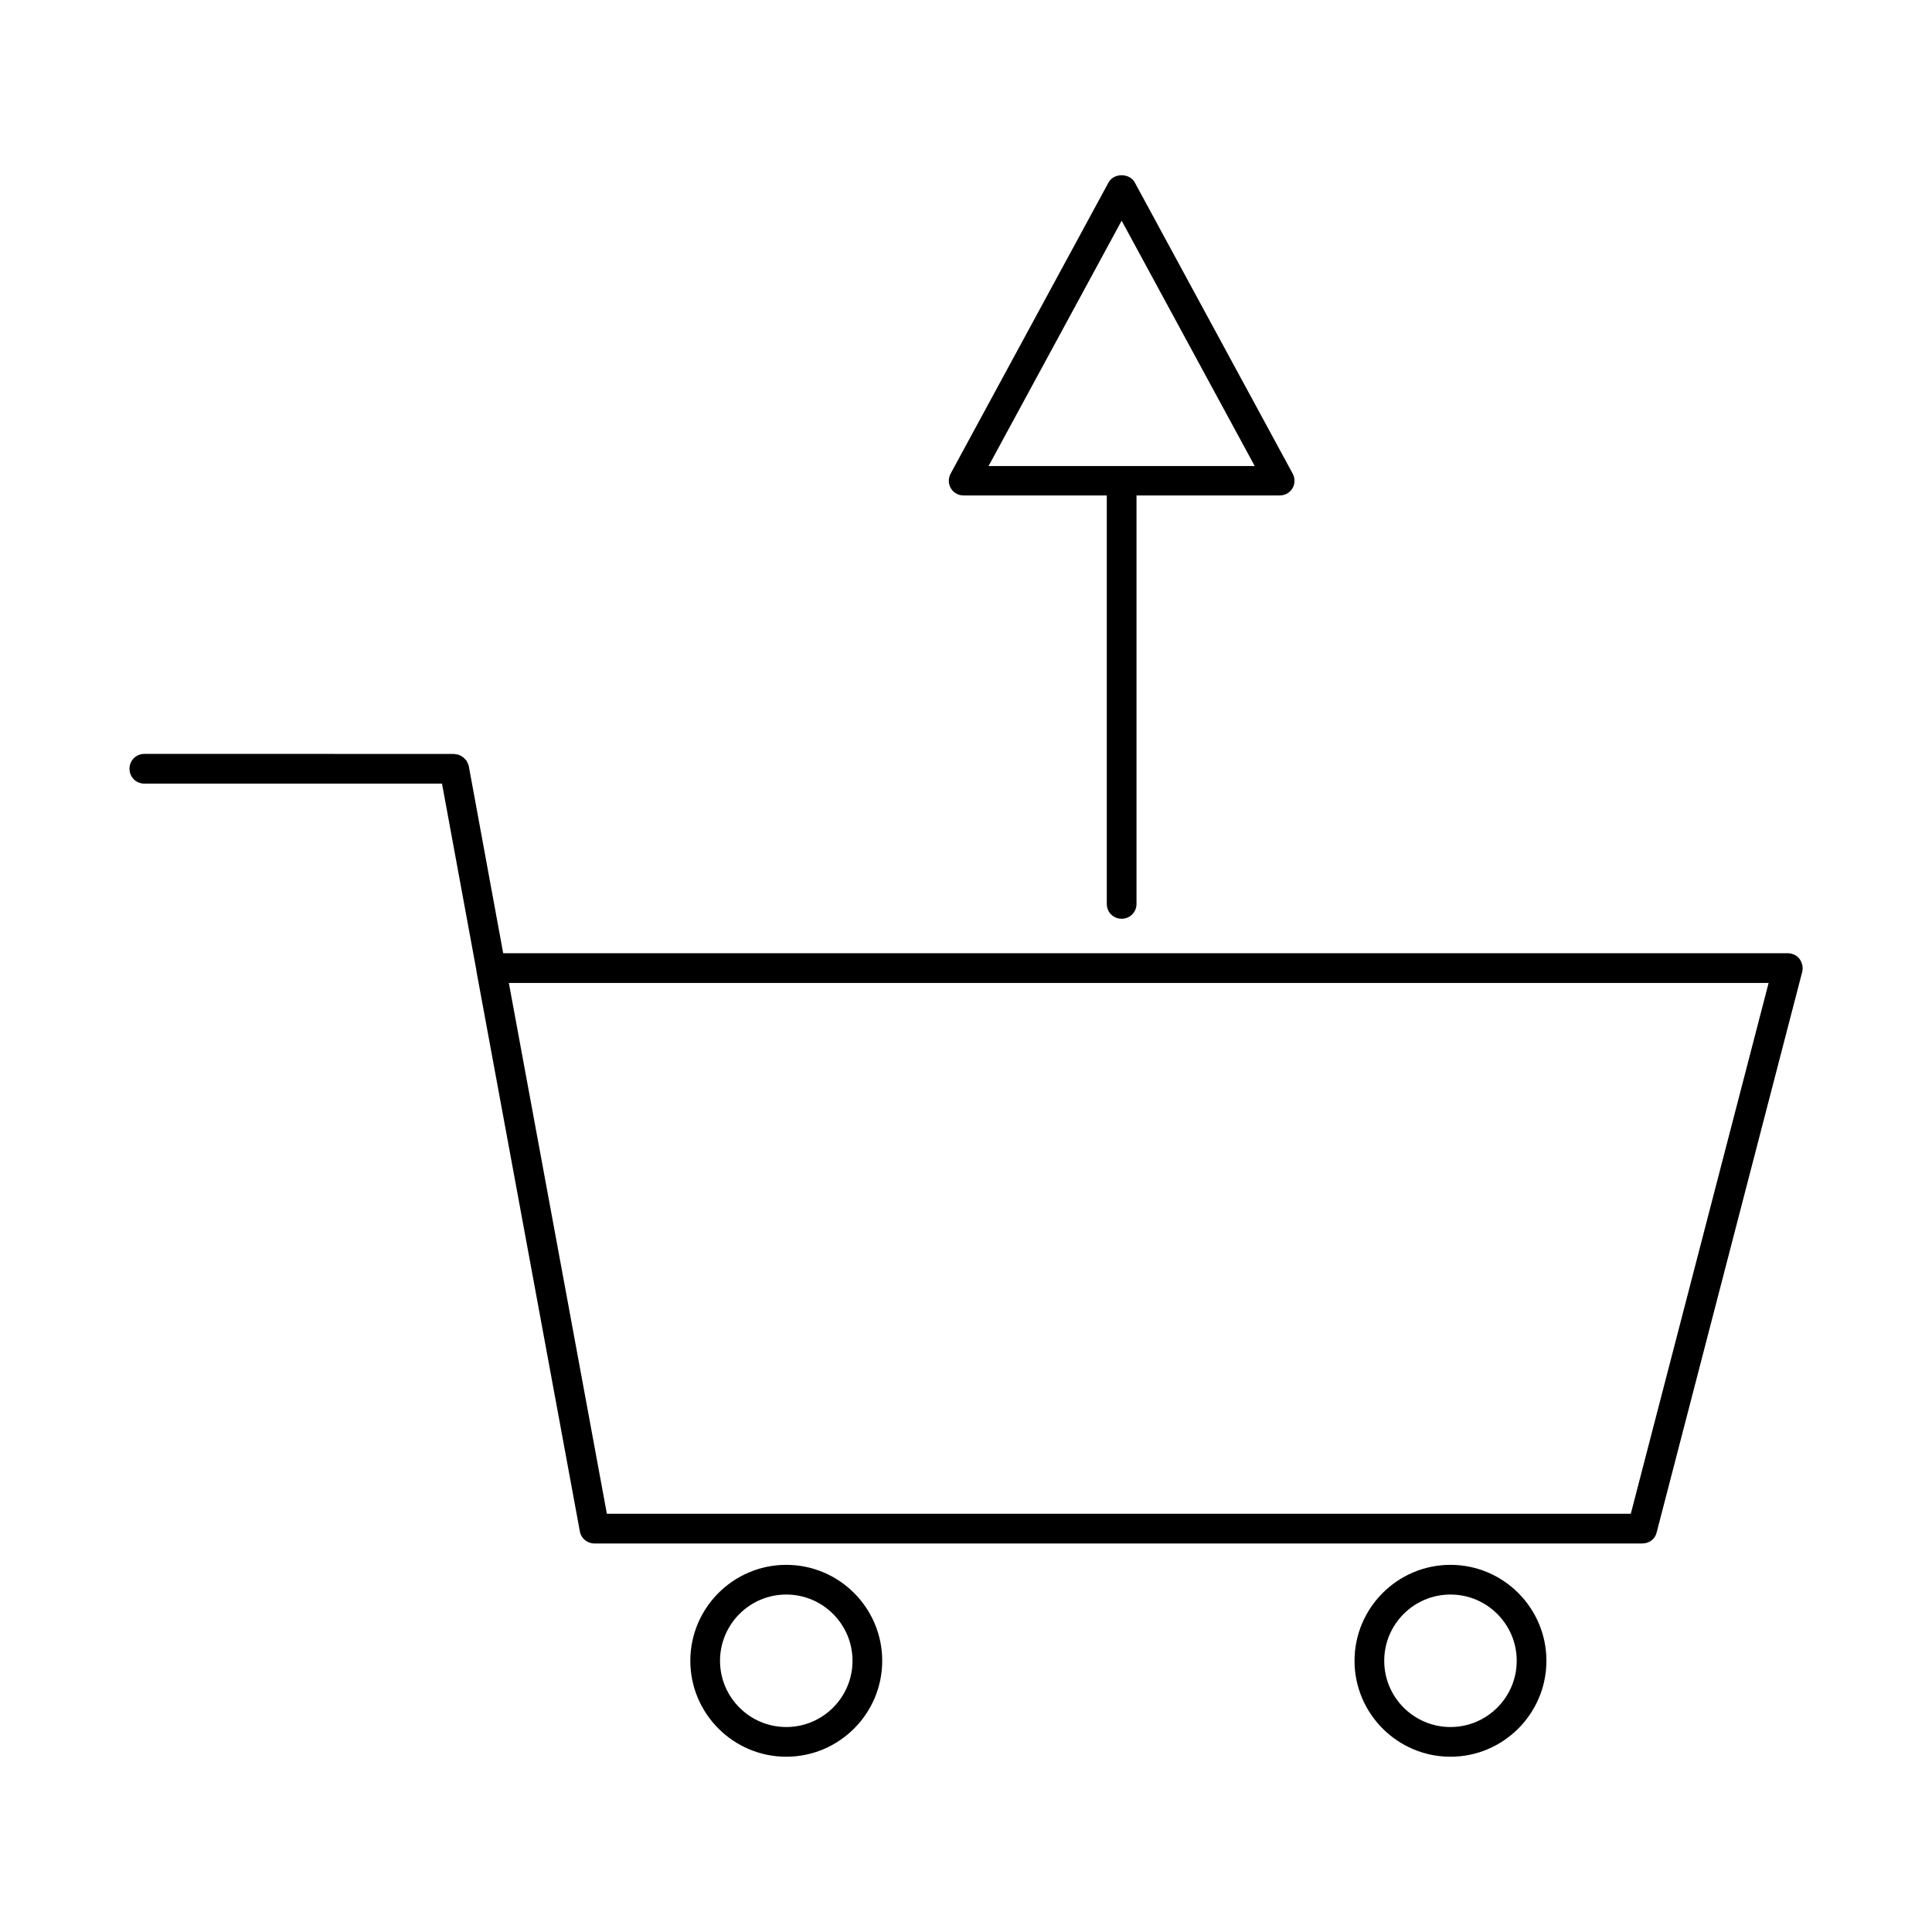
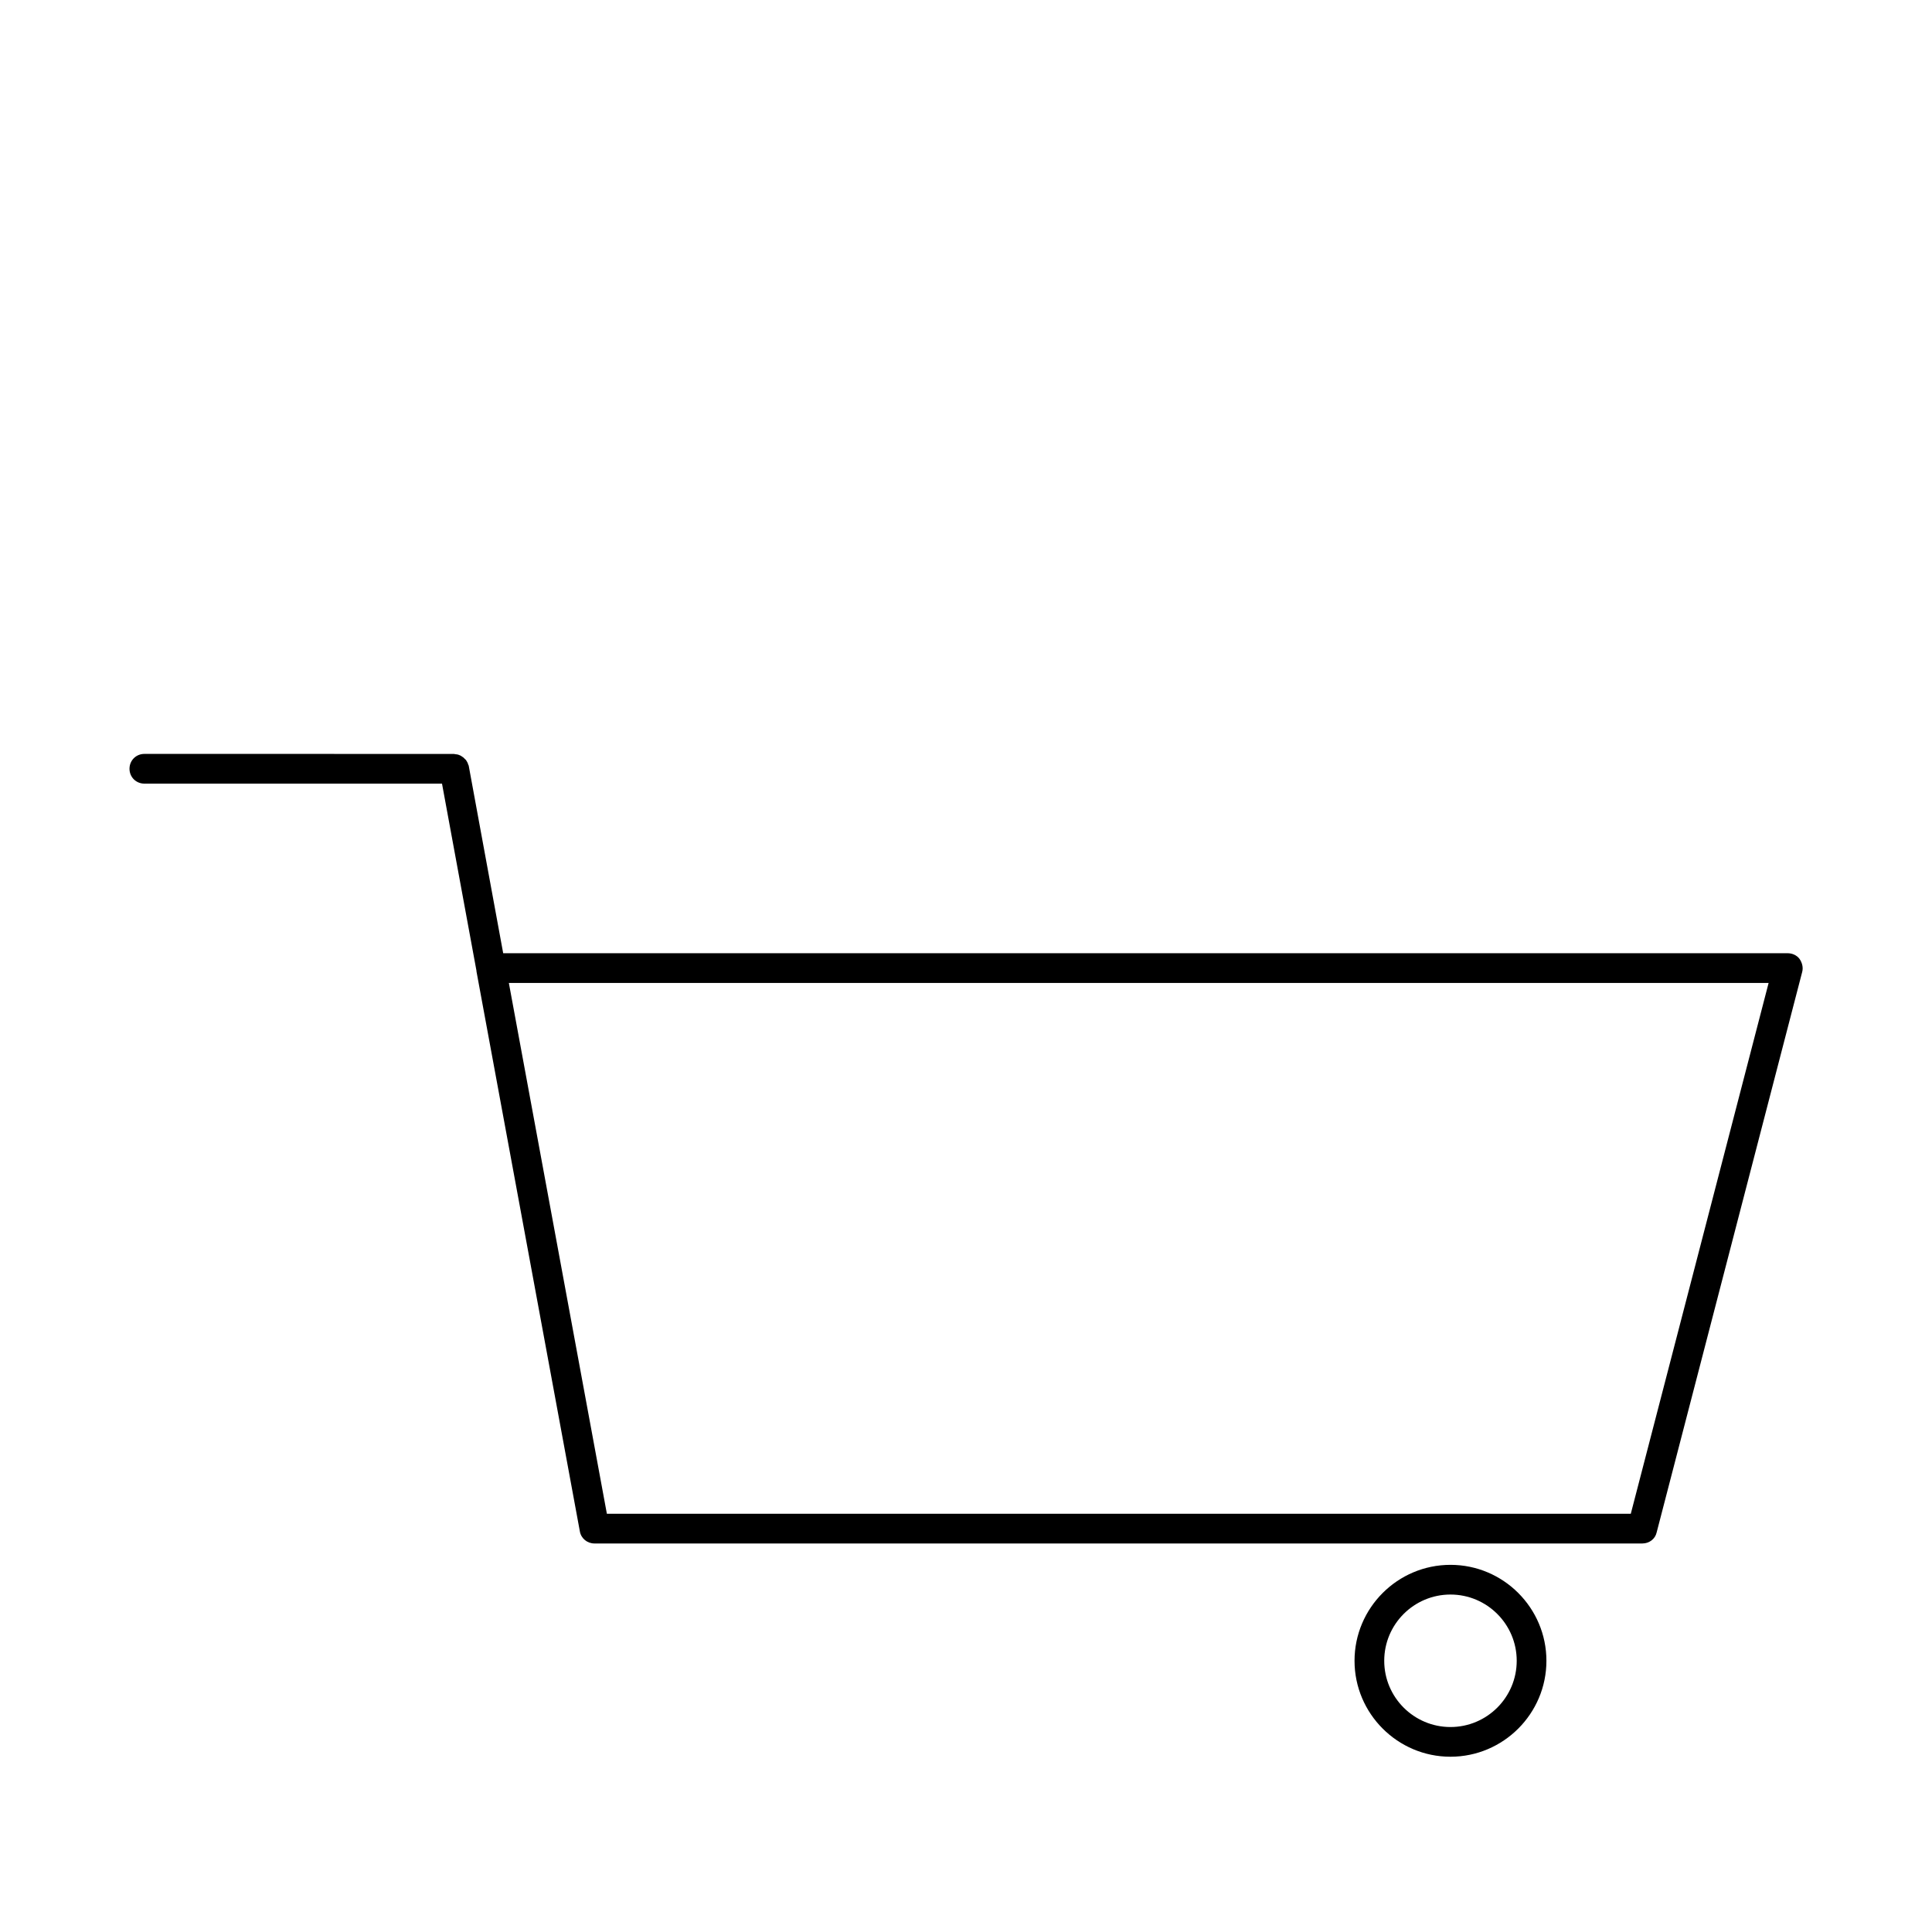
<svg xmlns="http://www.w3.org/2000/svg" fill="#000000" width="800px" height="800px" version="1.1" viewBox="144 144 512 512">
  <g>
    <path d="m620.89 398.11c-0.707-0.945-1.891-1.496-3.148-1.496h-340.39l-9.133-49.672c0-0.156-0.156-0.234-0.156-0.395-0.078-0.234-0.156-0.473-0.316-0.707-0.156-0.234-0.234-0.473-0.473-0.629l-0.473-0.473c-0.234-0.156-0.473-0.316-0.707-0.473-0.156-0.078-0.395-0.156-0.551-0.234-0.234-0.078-0.551-0.156-0.867-0.156-0.156 0-0.234-0.078-0.395-0.078l-82.023-0.004c-2.203 0-3.938 1.73-3.938 3.938 0 2.203 1.73 3.938 3.938 3.938h78.879l9.133 49.594v0.156l27.395 148.39c0.316 1.891 1.969 3.227 3.856 3.227h277.73c1.812 0 3.387-1.18 3.777-2.914l38.574-148.55c0.312-1.18 0-2.438-0.711-3.461zm-44.711 147.05h-271.35l-25.977-140.67h333.85z" />
-     <path d="m352.37 558.7c-14.012 0-25.426 11.414-25.426 25.426s11.414 25.426 25.426 25.426c14.012 0 25.426-11.414 25.426-25.426 0.004-14.012-11.41-25.426-25.426-25.426zm0 42.98c-9.684 0-17.555-7.871-17.555-17.555s7.871-17.555 17.555-17.555 17.555 7.871 17.555 17.555-7.871 17.555-17.555 17.555z" />
    <path d="m528.39 558.7c-14.012 0-25.426 11.414-25.426 25.426s11.414 25.426 25.426 25.426 25.426-11.414 25.426-25.426-11.414-25.426-25.426-25.426zm0 42.98c-9.684 0-17.555-7.871-17.555-17.555s7.871-17.555 17.555-17.555 17.555 7.871 17.555 17.555-7.871 17.555-17.555 17.555z" />
-     <path d="m399.37 275.3h37.941v108.24c0 2.203 1.73 3.938 3.938 3.938 2.203 0 3.938-1.73 3.938-3.938v-108.24h37.941c1.418 0 2.676-0.707 3.387-1.891 0.707-1.18 0.707-2.676 0.078-3.856l-41.879-77.223c-1.418-2.519-5.512-2.519-6.926 0l-41.879 77.223c-0.629 1.18-0.629 2.676 0.078 3.856 0.707 1.184 1.969 1.891 3.383 1.891zm41.879-72.816 35.266 65.023h-70.535z" />
  </g>
</svg>